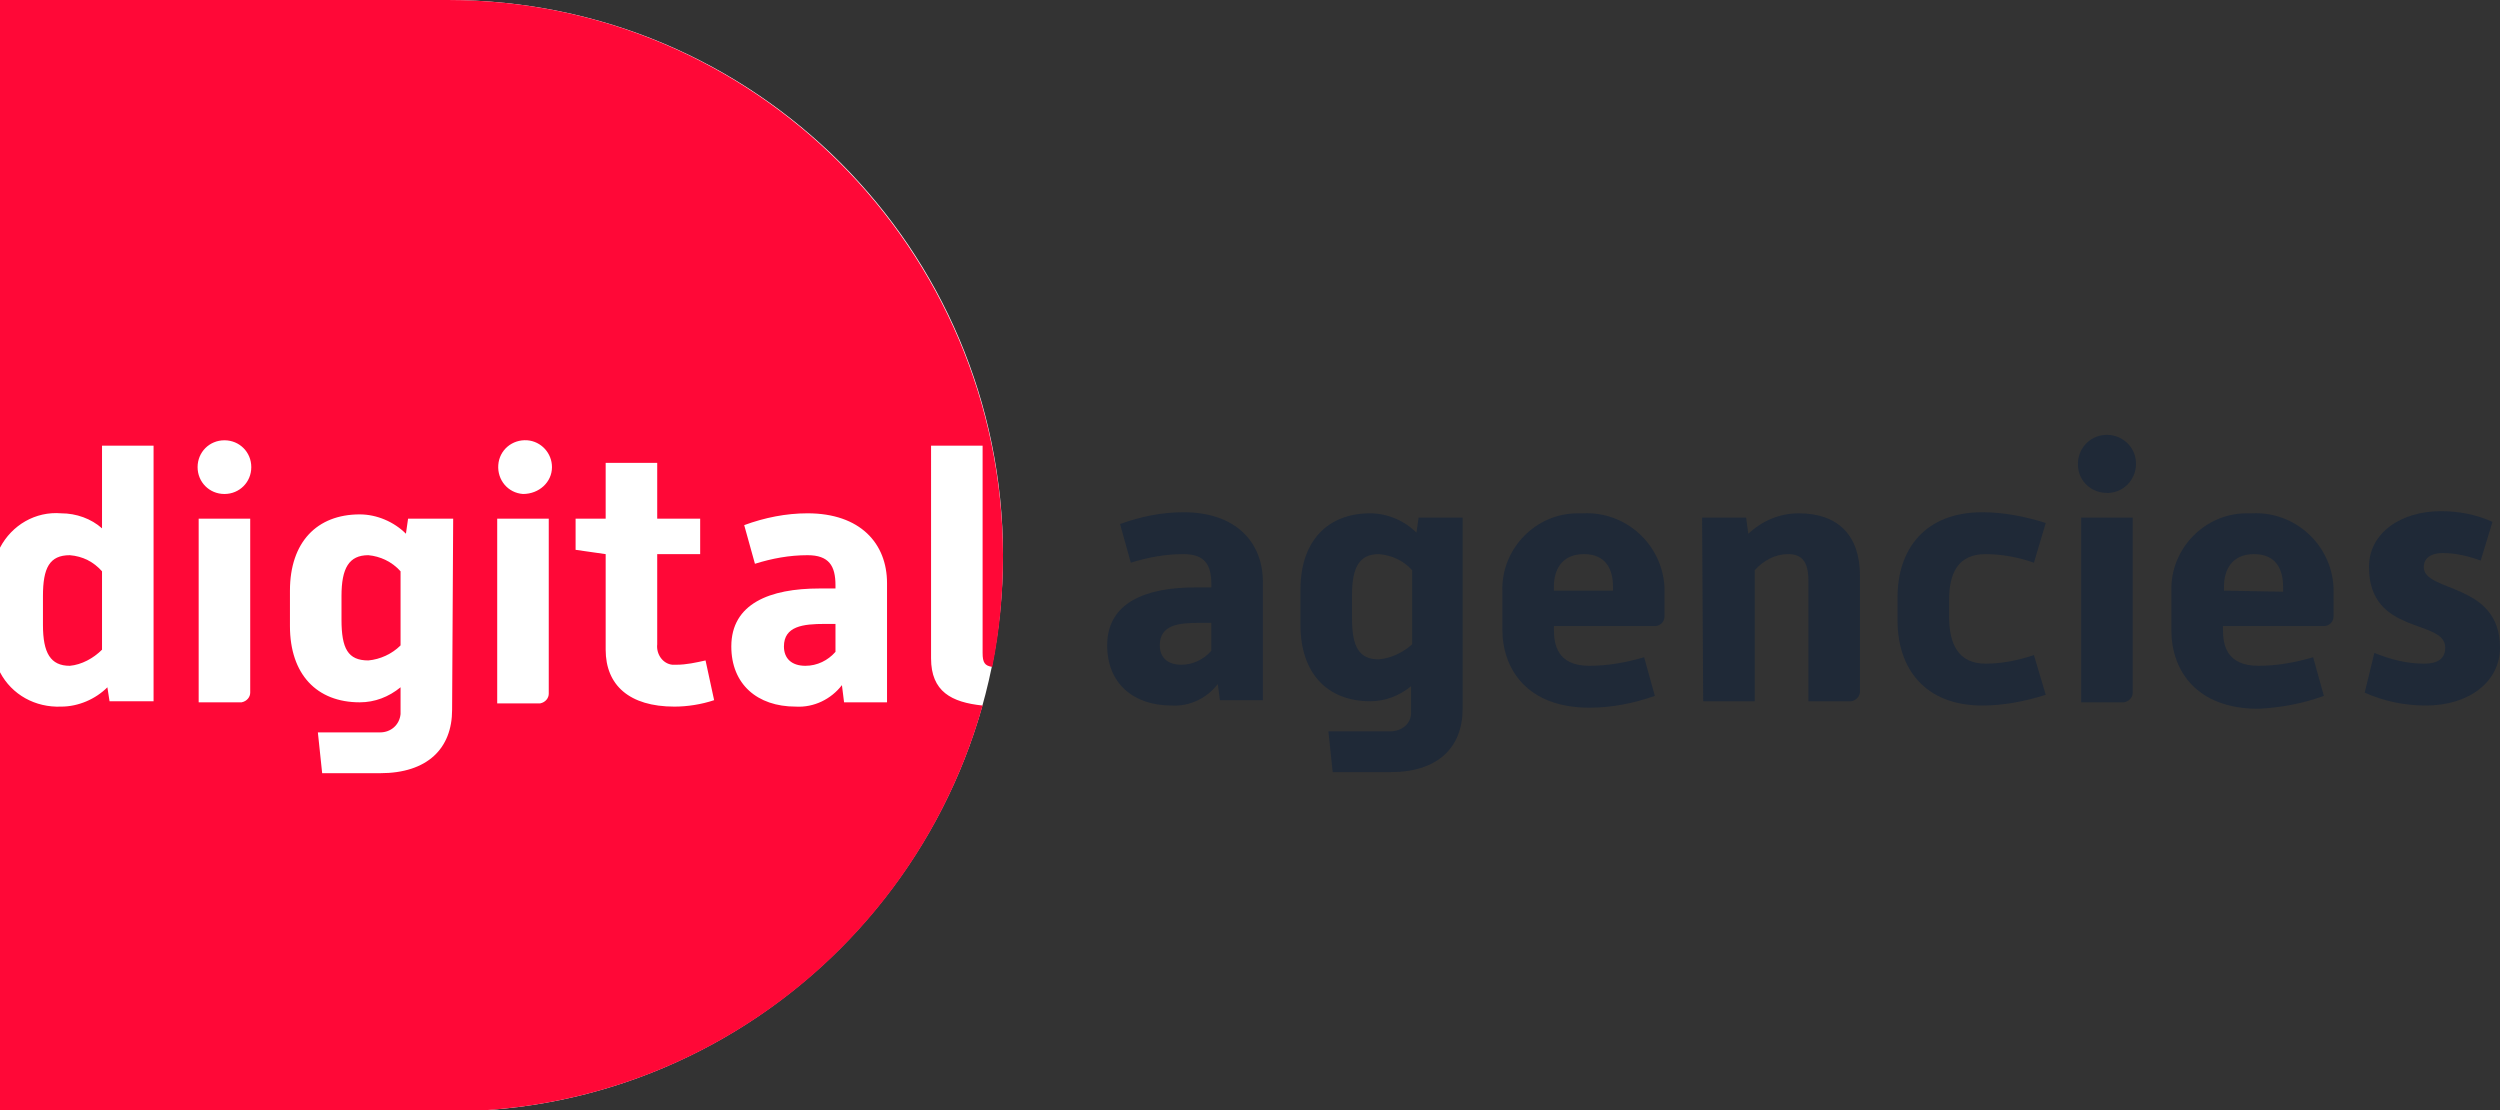
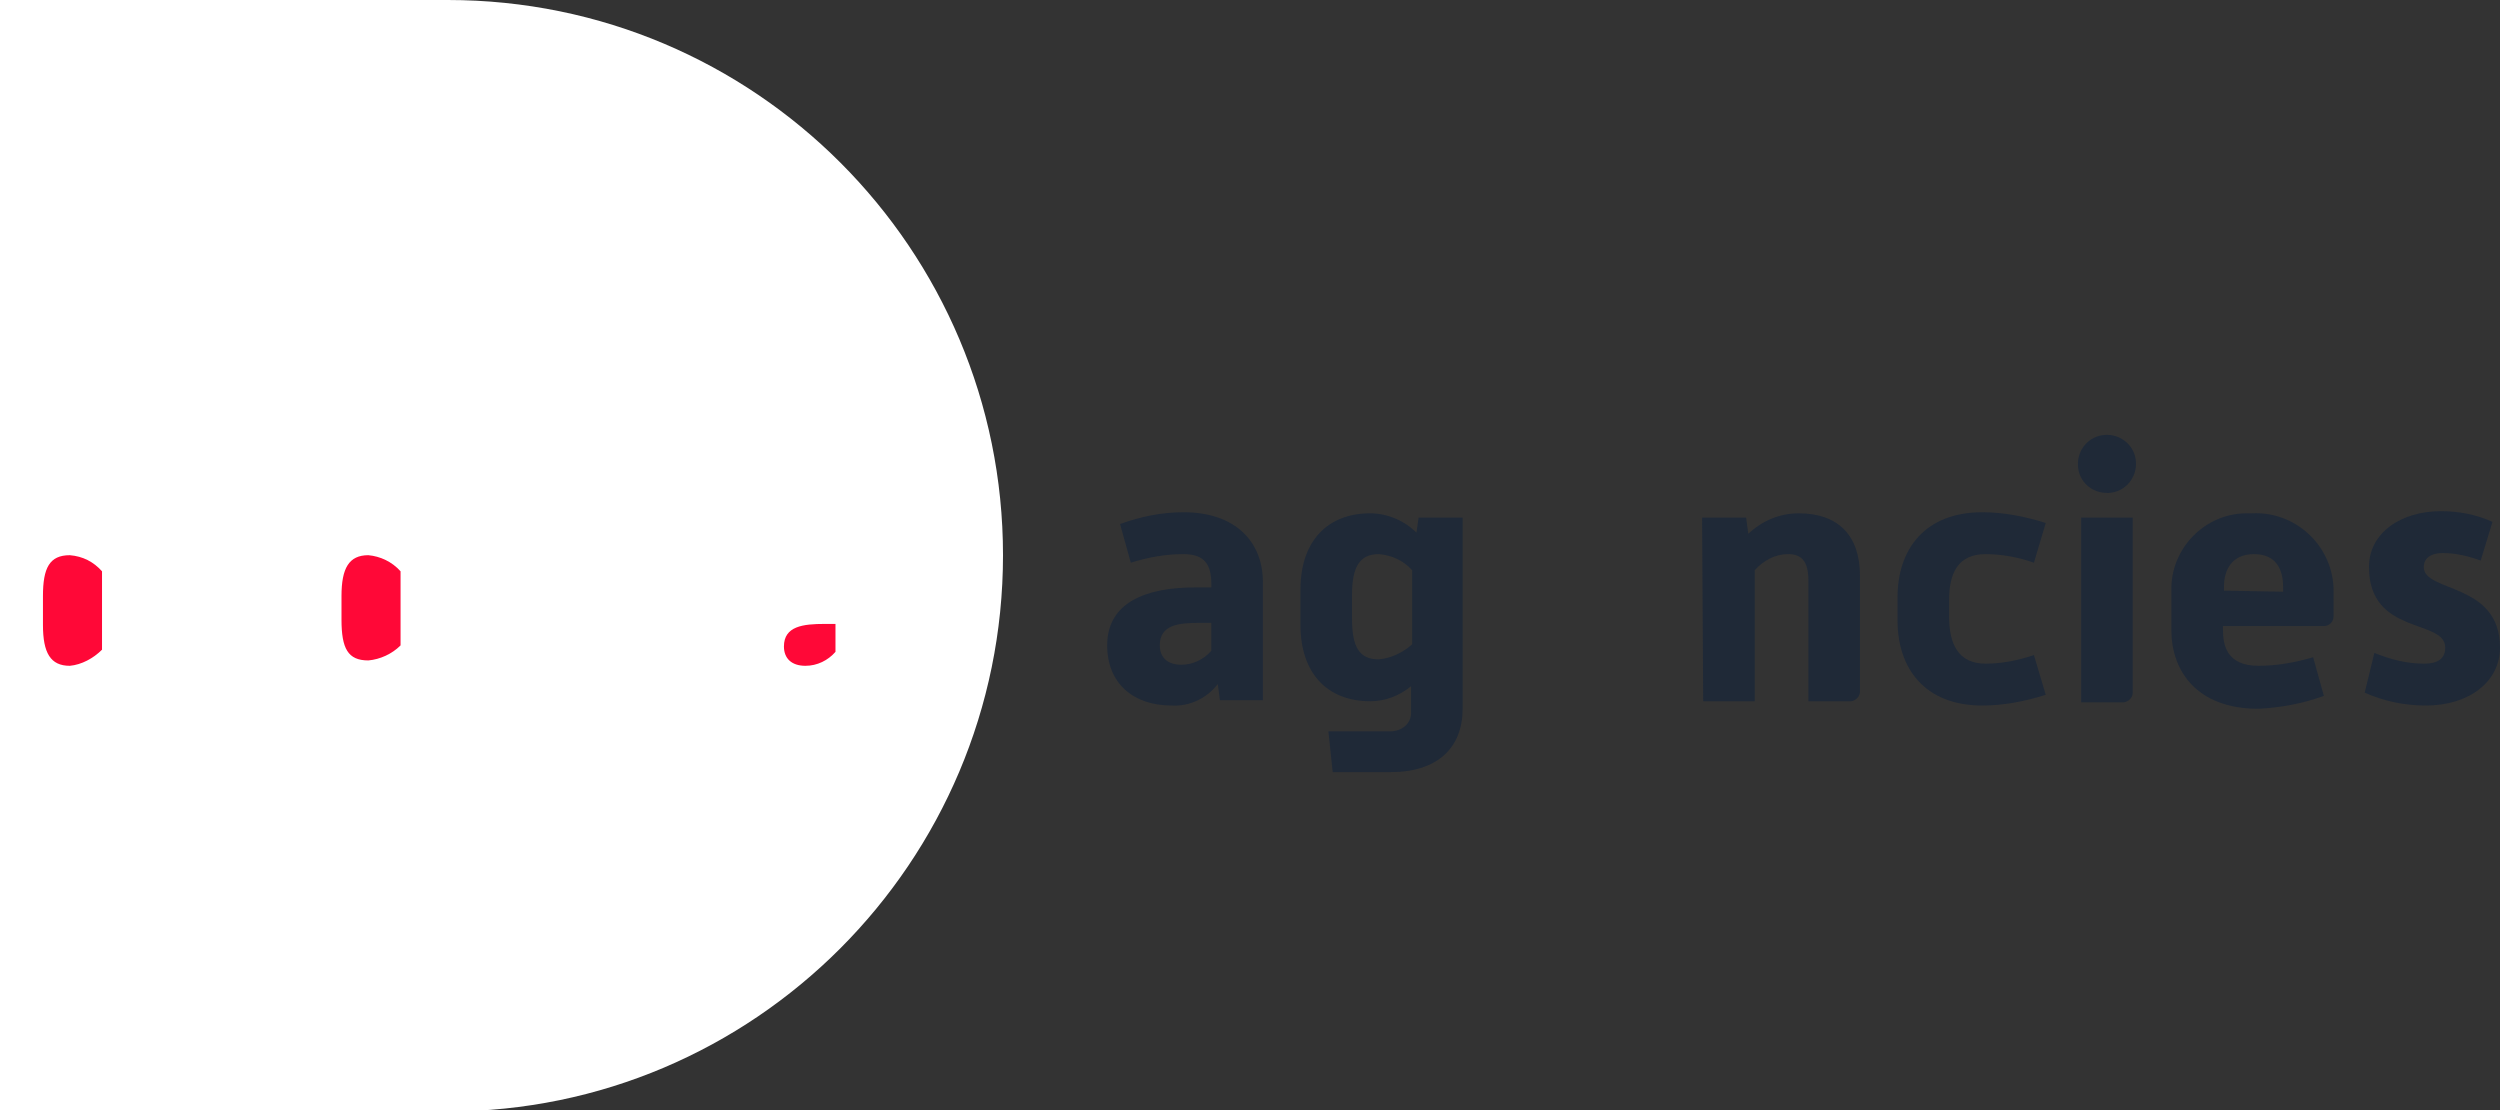
<svg xmlns="http://www.w3.org/2000/svg" version="1.1" id="Laag_1" x="0px" y="0px" viewBox="0 0 232.8 103.4" style="enable-background:new 0 0 232.8 103.4;" xml:space="preserve">
  <rect x="0" y="0" width="232.8" height="103.4" fill="#333333" stroke="none" />
  <style type="text/css"> .st0{fill:#FFFFFF;} .st1{fill:#1F2937;} .st2{fill:#FF0837;} </style>
  <path class="st0" d="M41.7,103.5H0V0h41.7c28.6,0,51.7,23.2,51.7,51.7l0,0C93.4,80.3,70.2,103.5,41.7,103.5z" />
  <g id="Laag_2_00000036952258510494366200000006908374025049028256_">
    <g id="Laag_1-2">
      <path class="st1" d="M113.4,63.7c-1,1.3-2.6,2.1-4.3,2c-3.6,0-6-2.1-6-5.6c0-4,3.6-5.4,8.2-5.4h1.5v-0.3c0-1.8-0.6-2.8-2.6-2.8 c-1.7,0-3.3,0.3-4.9,0.8l-1-3.6c1.9-0.7,3.9-1.1,5.9-1.1c4.9,0,7.4,2.8,7.4,6.5v11h-4L113.4,63.7z M112.8,58h-1.1 c-2,0-3.7,0.2-3.7,2.1c0,1.1,0.7,1.8,2,1.8c1.1,0,2.1-0.5,2.8-1.3C112.8,60.6,112.8,58,112.8,58z" />
      <path class="st1" d="M123.7,68.1h5.8c1,0,1.9-0.7,1.9-1.7v-2.5c-1.1,0.9-2.4,1.4-3.8,1.4c-4,0-6.5-2.6-6.5-7.1v-3.3 c0-4.5,2.5-7.1,6.5-7.1c1.6,0,3.2,0.7,4.3,1.8l0.2-1.4h4.1V66c0,3.6-2.3,5.9-6.7,5.9h-5.4L123.7,68.1z M125.9,57.6 c0,2.7,0.7,3.8,2.5,3.8c1.1-0.1,2.2-0.6,3.1-1.4v-6.9c-0.8-0.9-1.9-1.4-3.1-1.5c-1.8,0-2.5,1.2-2.5,3.8 C125.9,55.4,125.9,57.6,125.9,57.6z" />
-       <path class="st1" d="M139.9,55c-0.1-3.9,3.1-7.2,7-7.2h0.5c4-0.2,7.4,2.9,7.6,6.9v2.7c0,0.5-0.4,0.9-0.9,0.9h-9.4v0.3 c0,1.4,0.3,3.4,3.3,3.4c1.7,0,3.4-0.3,5.1-0.8l1,3.6c-2,0.7-4,1.1-6.1,1.1c-5.8,0-8.1-3.6-8.1-7.3L139.9,55L139.9,55z M150.2,55 v-0.4c0-1.5-0.6-3-2.7-3s-2.8,1.5-2.8,3V55H150.2z" />
      <path class="st1" d="M158.5,48.2h4.1l0.2,1.5c1.3-1.2,2.9-1.9,4.7-1.9c3.7,0,5.7,2.1,5.7,5.8v10.8c0,0.4-0.3,0.8-0.8,0.9h-4V54.1 c0-1.8-0.6-2.5-1.9-2.5c-1.2,0-2.3,0.6-3.1,1.5v12.2h-4.8L158.5,48.2L158.5,48.2z" />
      <path class="st1" d="M176.7,55.6c0-4.4,2.5-7.9,7.9-7.9c2,0,4,0.4,5.9,1l-1.1,3.7c-1.4-0.5-3-0.8-4.5-0.8c-2.6,0-3.4,1.8-3.4,4.3 v1.5c0,2.5,0.8,4.4,3.4,4.4c1.5,0,3-0.3,4.5-0.8l1.1,3.7c-1.9,0.6-3.9,1-5.9,1c-5.4,0-7.9-3.5-7.9-7.9 C176.7,57.8,176.7,55.6,176.7,55.6z" />
      <path class="st1" d="M193.5,43.4c-0.1-1.5,1-2.8,2.5-2.9c1.5-0.1,2.8,1,2.9,2.5c0.1,1.5-1,2.8-2.5,2.9h-0.2 C194.8,45.9,193.6,44.9,193.5,43.4L193.5,43.4z M193.8,48.2h4.8v16.3c0,0.4-0.3,0.8-0.8,0.9h-4V48.2z" />
      <path class="st1" d="M202.2,55c-0.1-3.9,3.1-7.2,7-7.2h0.5c4-0.2,7.4,2.9,7.6,6.9v2.7c0,0.5-0.4,0.9-0.9,0.9H207v0.3 c0,1.4,0.3,3.4,3.3,3.4c1.7,0,3.4-0.3,5.1-0.8l1,3.6c-1.9,0.7-4,1.1-6.1,1.2c-5.8,0-8.1-3.6-8.1-7.3V55L202.2,55z M212.6,55.1 v-0.5c0-1.5-0.6-3-2.7-3s-2.8,1.5-2.8,3V55L212.6,55.1z" />
      <path class="st1" d="M221.1,60.8c1.5,0.6,3,1,4.6,1c1.5,0,2-0.6,2-1.5c0-2.7-7.1-1.1-7.1-7.5c0-3.2,3-5.2,6.7-5.2 c1.6,0,3.3,0.3,4.8,1l-1.1,3.6c-1.1-0.4-2.3-0.7-3.5-0.7c-1.3,0-1.8,0.6-1.8,1.3c0,2.4,7.1,1.4,7.1,7.5c0,3.2-2.9,5.4-6.9,5.4 c-2,0-3.9-0.4-5.7-1.2L221.1,60.8z" />
      <path class="st2" d="M31.8,55.5v2.2c0,2.7,0.6,3.8,2.5,3.8c1.1-0.1,2.2-0.6,3-1.4v-6.9c-0.8-0.9-1.9-1.4-3-1.5 C32.5,51.7,31.8,52.9,31.8,55.5z" />
      <path class="st2" d="M73,60.2c0,1.1,0.7,1.8,2,1.8c1.1,0,2.1-0.5,2.8-1.3v-2.6h-1C74.8,58.1,73,58.3,73,60.2z" />
      <path class="st2" d="M9.5,60.5v-7.3c-0.8-0.9-1.8-1.4-3-1.5c-1.9,0-2.5,1.2-2.5,3.8v2.7C4,60.8,4.7,62,6.5,62 C7.6,61.9,8.7,61.3,9.5,60.5z" />
-       <path class="st2" d="M41.7,0H0v51c1.1-2.1,3.3-3.4,5.7-3.2c1.4,0,2.8,0.5,3.8,1.4v-7.7h4.8v23.8h-4.1L10,64 c-1.1,1.1-2.7,1.8-4.3,1.8c-2.4,0.1-4.6-1.1-5.7-3.2v40.9h41.7c23.2,0,43.5-15.4,49.8-37.8c-2.9-0.3-4.8-1.3-4.8-4.4V41.5h4.8 v19.3c0,0.9,0.2,1.2,0.9,1.3c0.7-3.4,1-6.9,1-10.4l0,0C93.3,23.2,70.2,0,41.7,0z M23.3,64.5c0,0.4-0.3,0.8-0.8,0.9h-4V48.3h4.8 V64.5z M20.9,46c-1.4,0-2.5-1.1-2.5-2.5s1.1-2.5,2.5-2.5s2.5,1.1,2.5,2.5S22.3,46,20.9,46z M42.1,66.1c0,3.6-2.3,5.9-6.7,5.9H30 l-0.4-3.8h5.8c1,0,1.8-0.7,1.9-1.7V64c-1.1,0.9-2.4,1.4-3.8,1.4c-4,0-6.5-2.6-6.5-7.1V55c0-4.5,2.5-7.1,6.5-7.1 c1.6,0,3.2,0.7,4.3,1.8l0.2-1.4h4.2C42.2,48.3,42.1,66.1,42.1,66.1z M51.1,64.6c0,0.4-0.3,0.8-0.8,0.9h-4V48.3h4.8V64.6z M48.7,46 c-1.4-0.1-2.4-1.3-2.3-2.7c0.1-1.4,1.3-2.4,2.7-2.3c1.3,0.1,2.3,1.2,2.3,2.5C51.4,44.9,50.2,46,48.7,46C48.8,46,48.7,46,48.7,46z M62.8,65.8c-4.2,0-6.4-2-6.4-5.3v-8.9l-2.8-0.4v-2.9h2.8v-5.2h4.8v5.2h4v3.3h-4V60c-0.1,0.9,0.5,1.8,1.4,1.9H63 c0.9,0,1.8-0.2,2.7-0.4l0.8,3.7C65.3,65.6,64,65.8,62.8,65.8z M82.6,65.4h-4l-0.2-1.6c-1,1.3-2.6,2.1-4.3,2c-3.6,0-6-2.1-6-5.6 c0-4,3.6-5.4,8.2-5.4h1.5v-0.3c0-1.8-0.6-2.8-2.6-2.8c-1.7,0-3.3,0.3-4.9,0.8l-1-3.6c1.9-0.7,3.9-1.1,5.9-1.1 c4.9,0,7.4,2.8,7.4,6.5C82.6,54.3,82.6,65.4,82.6,65.4z" />
    </g>
  </g>
</svg>